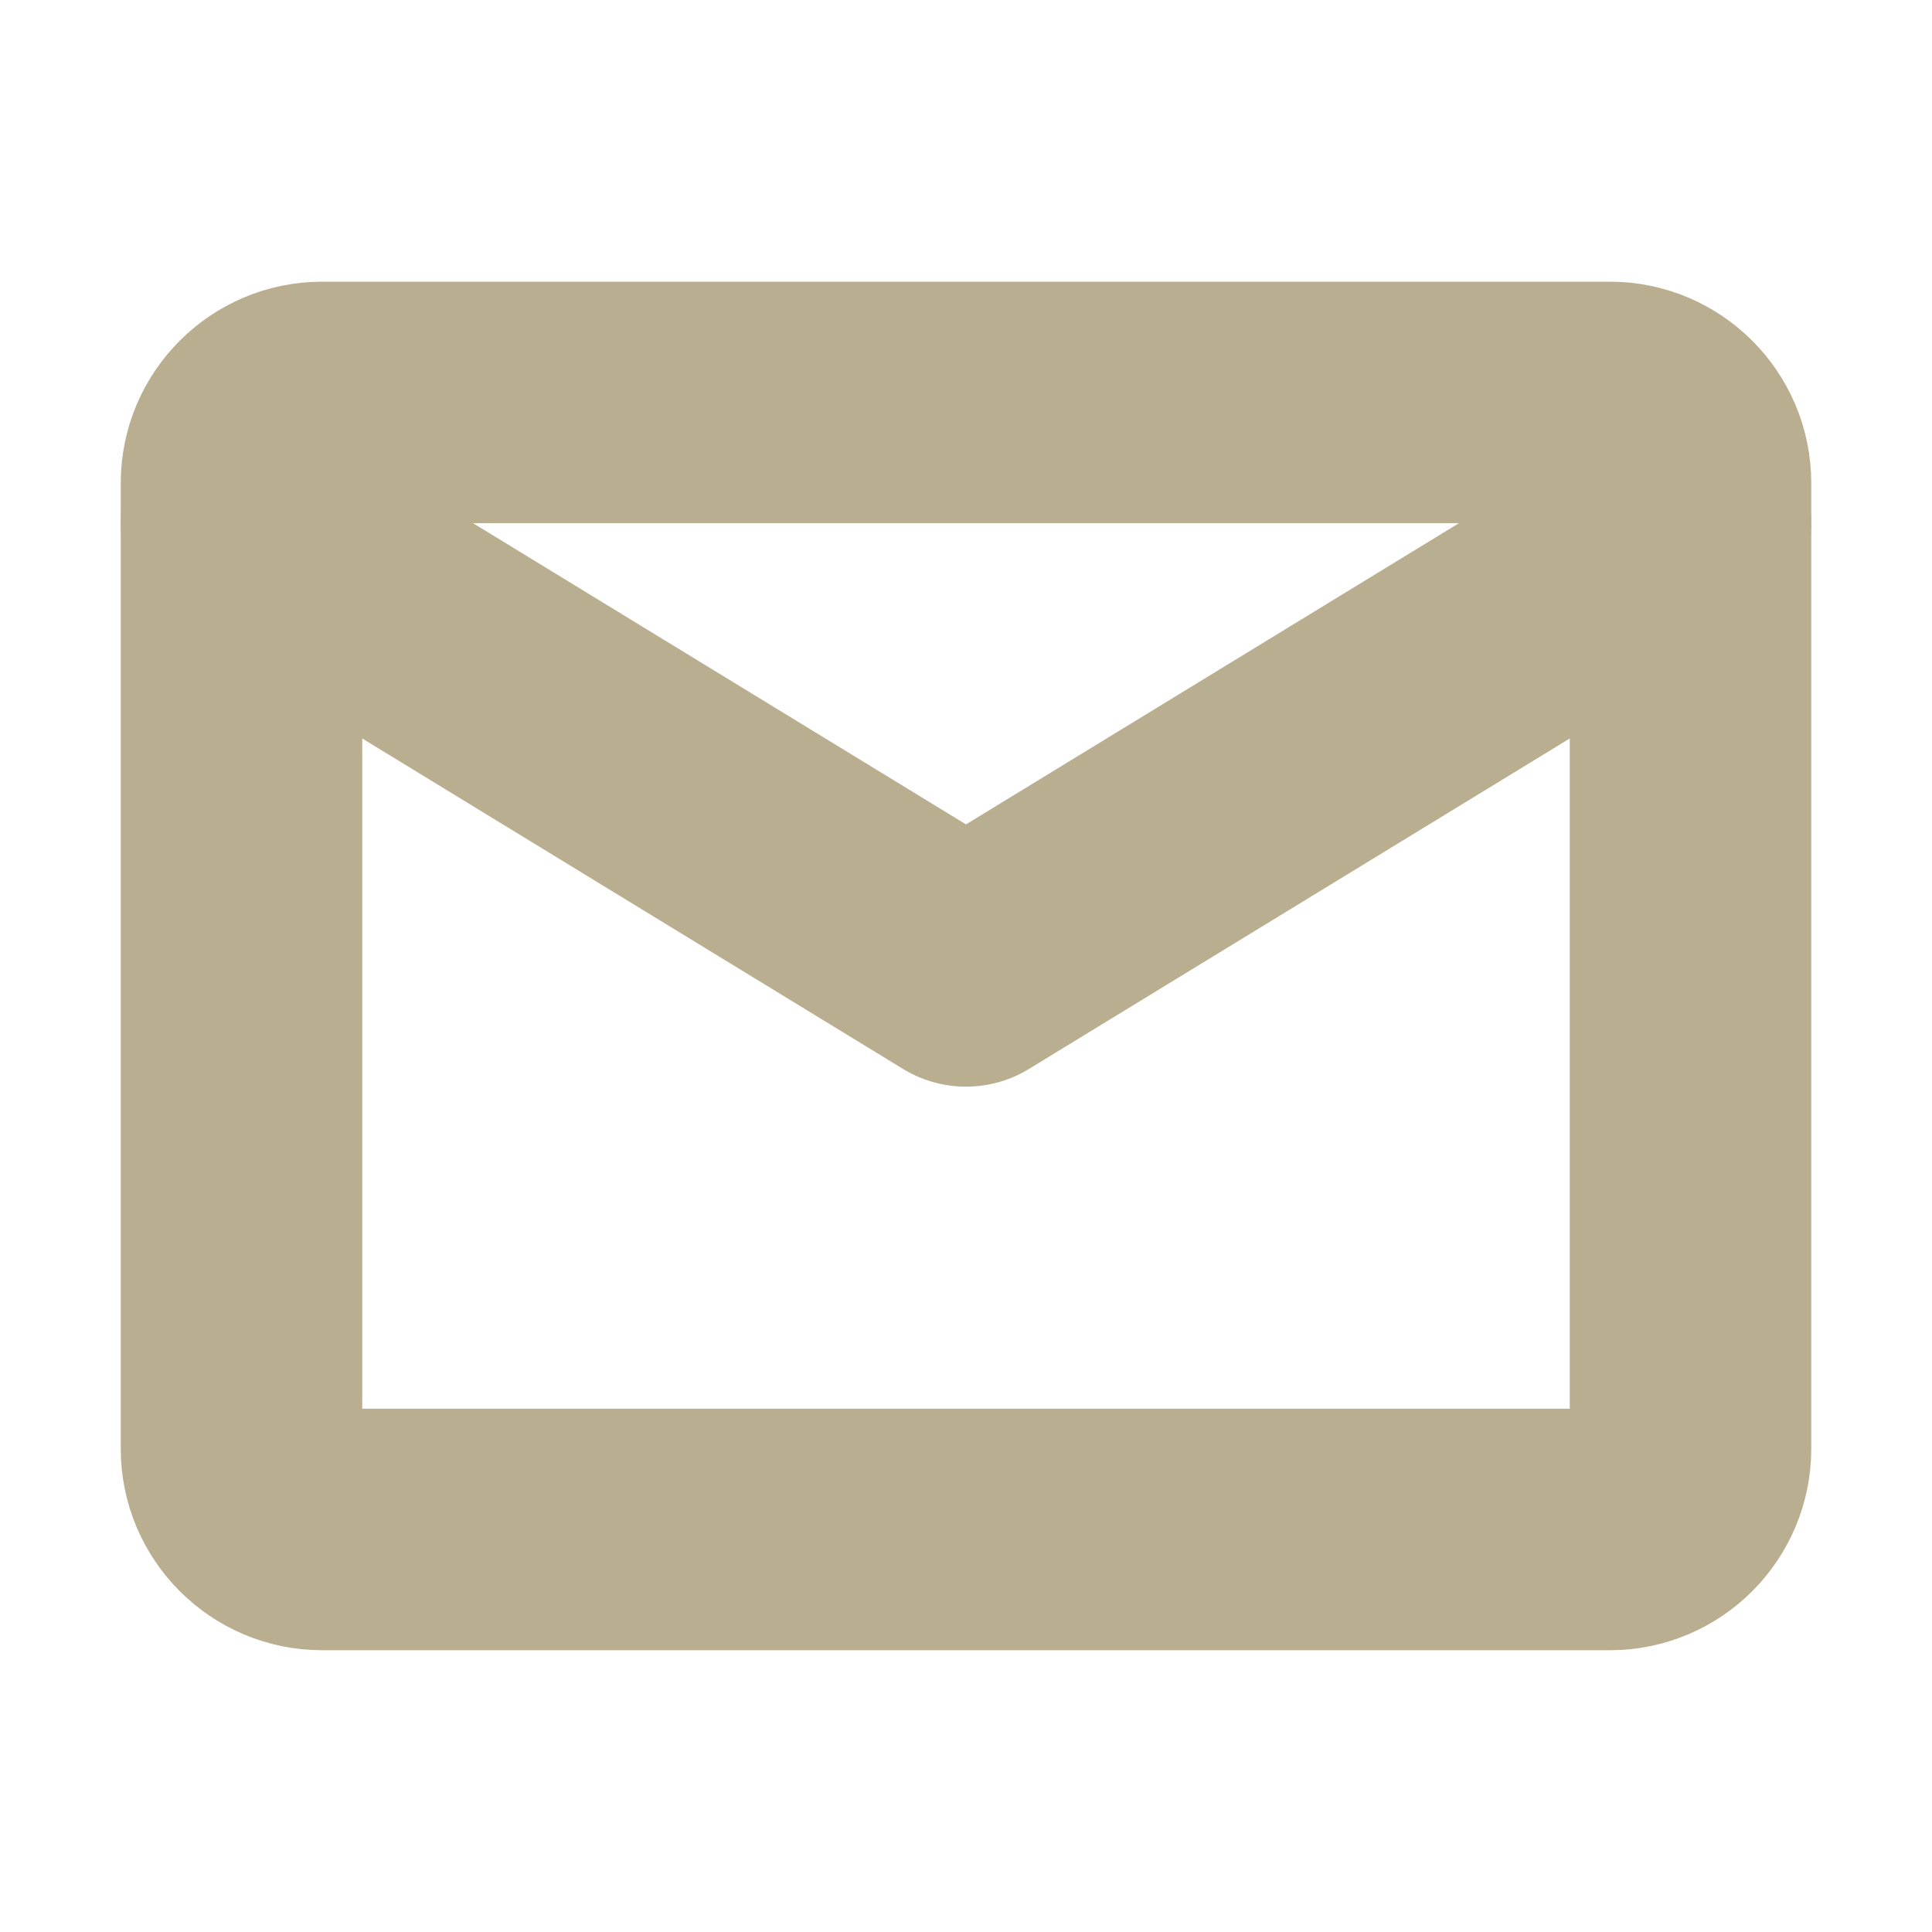
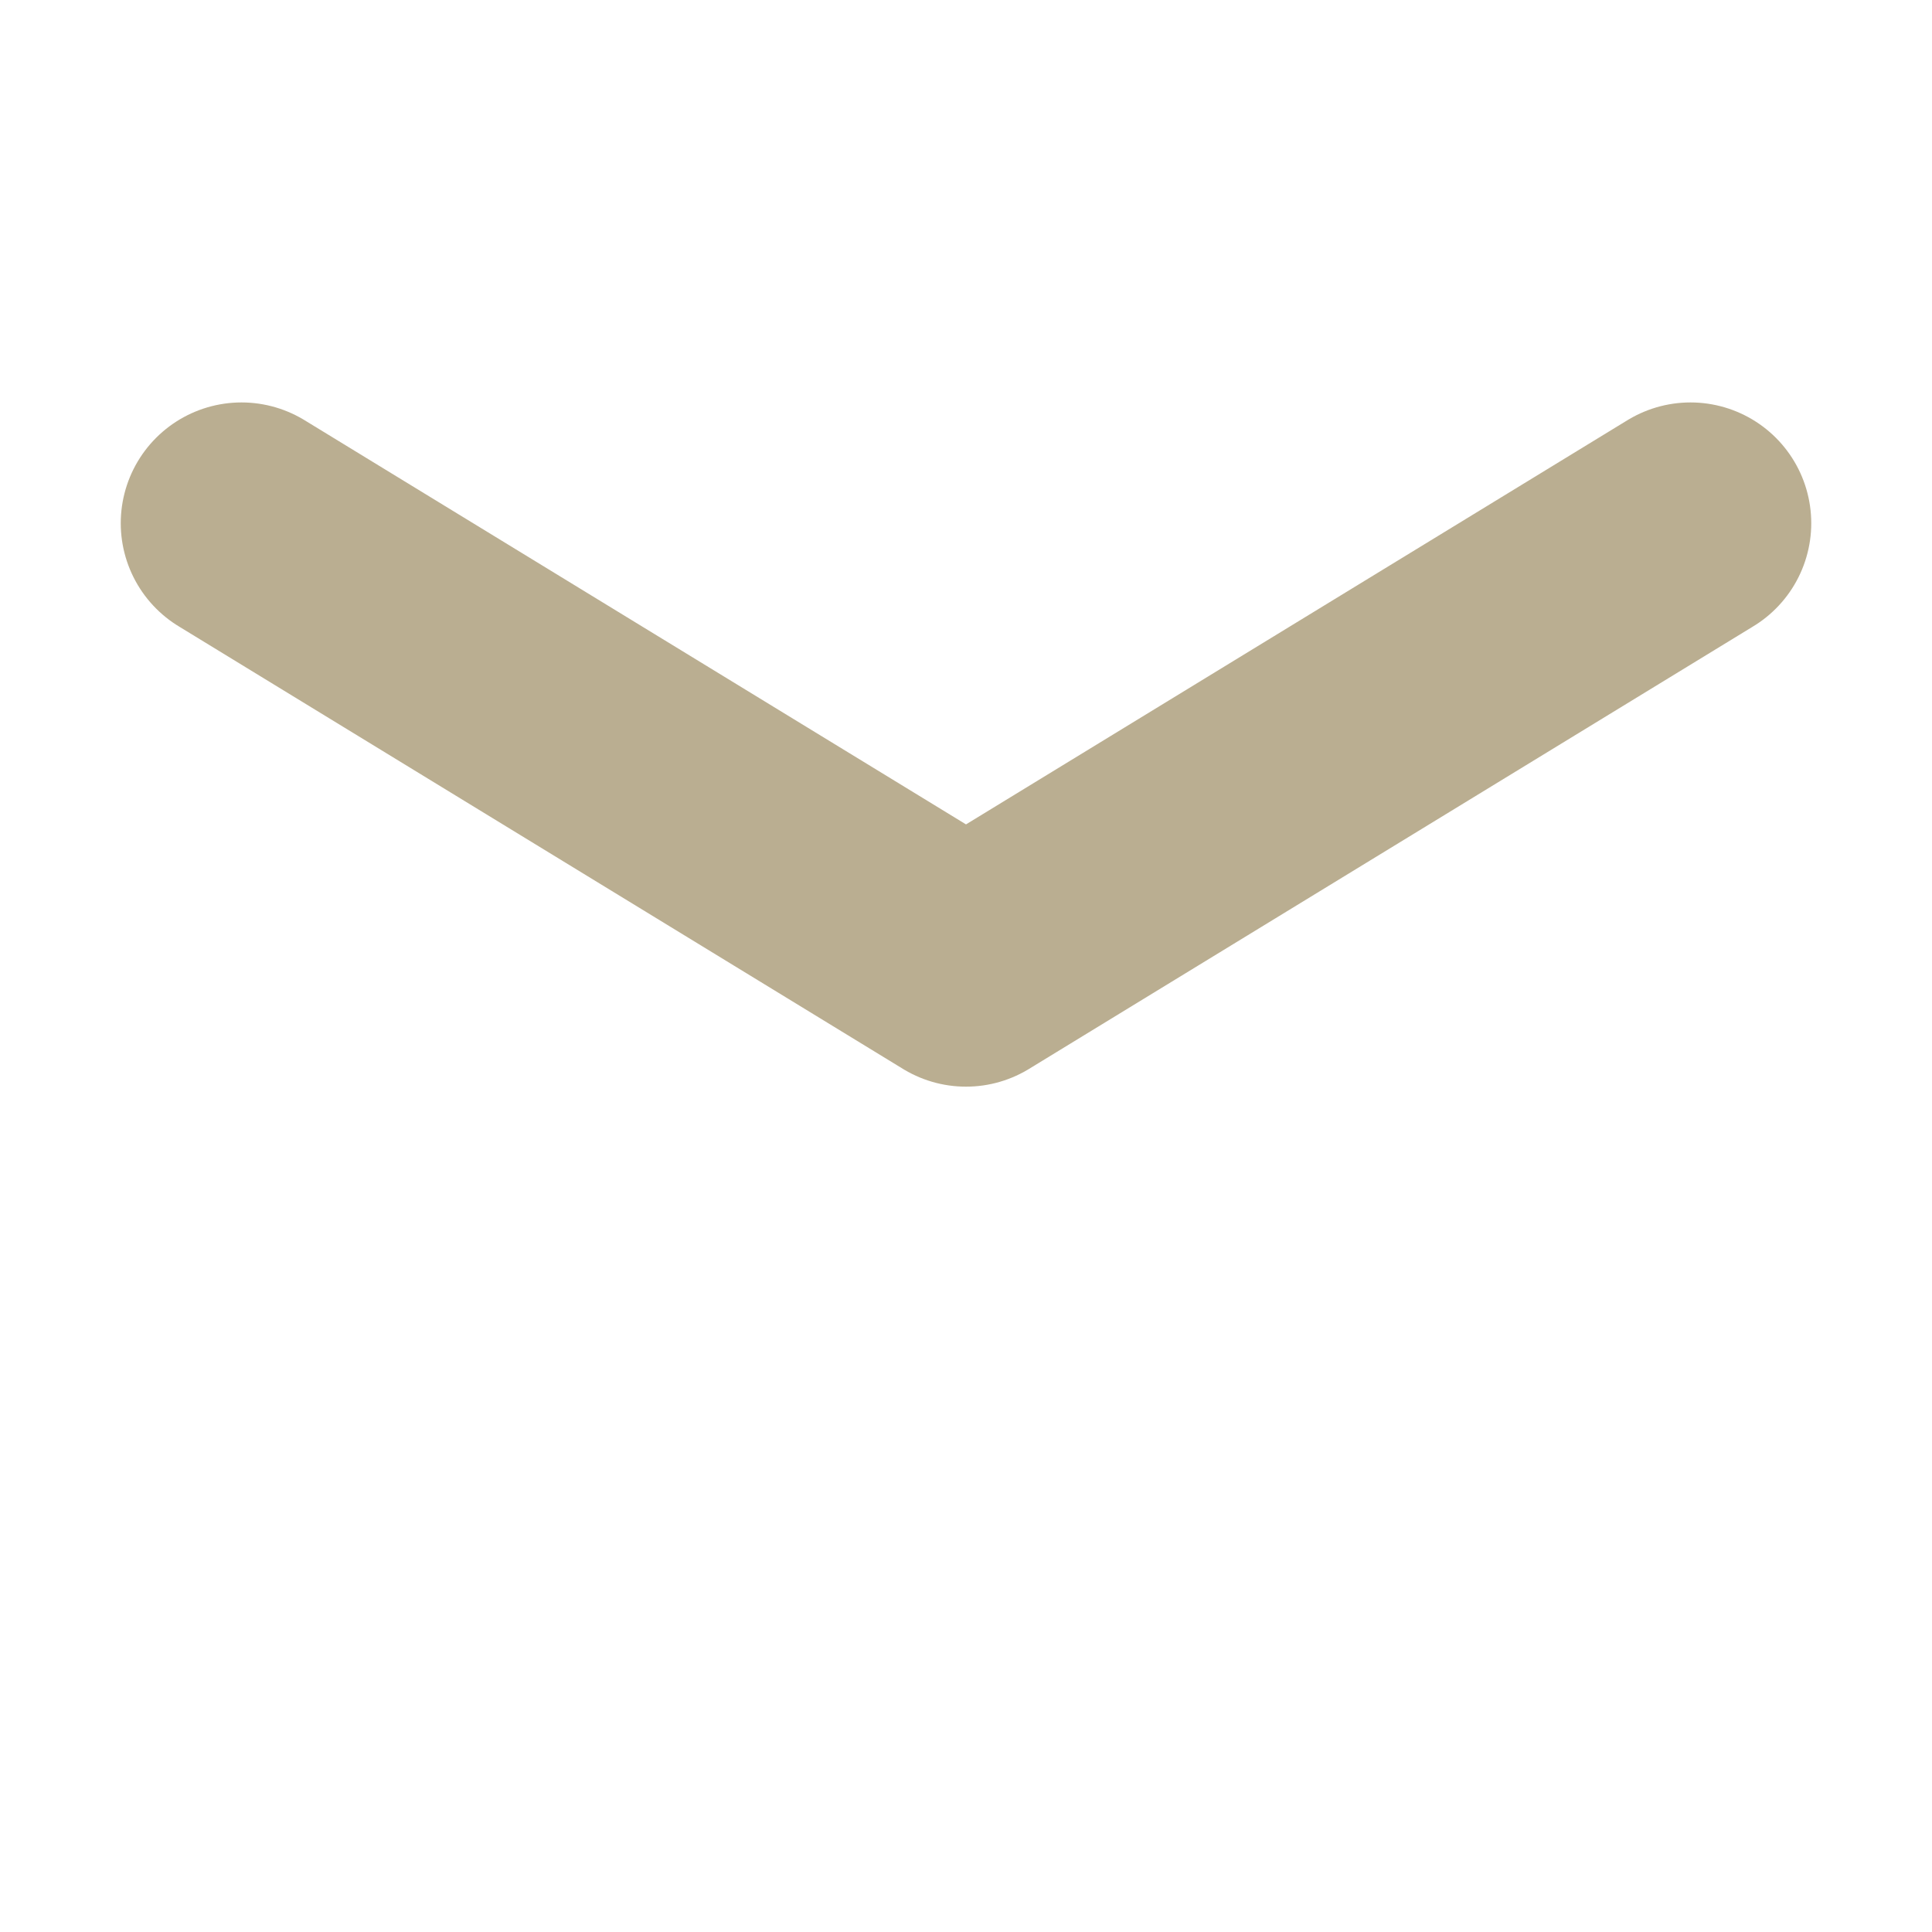
<svg xmlns="http://www.w3.org/2000/svg" width="20" height="20" viewBox="0 0 20 20" fill="none">
-   <path d="M3.333 4.166H16.667C17.125 4.166 17.5 4.541 17.5 4.999V14.999C17.5 15.458 17.125 15.833 16.667 15.833H3.333C2.875 15.833 2.5 15.458 2.5 14.999V4.999C2.5 4.541 2.875 4.166 3.333 4.166Z" stroke="#BAAE91" stroke-width="2.5" stroke-linecap="round" stroke-linejoin="round" />
  <path d="M2.5 5.416L10 9.999L17.5 5.416" stroke="#BAAE91" stroke-width="2.5" stroke-linecap="round" stroke-linejoin="round" />
</svg>